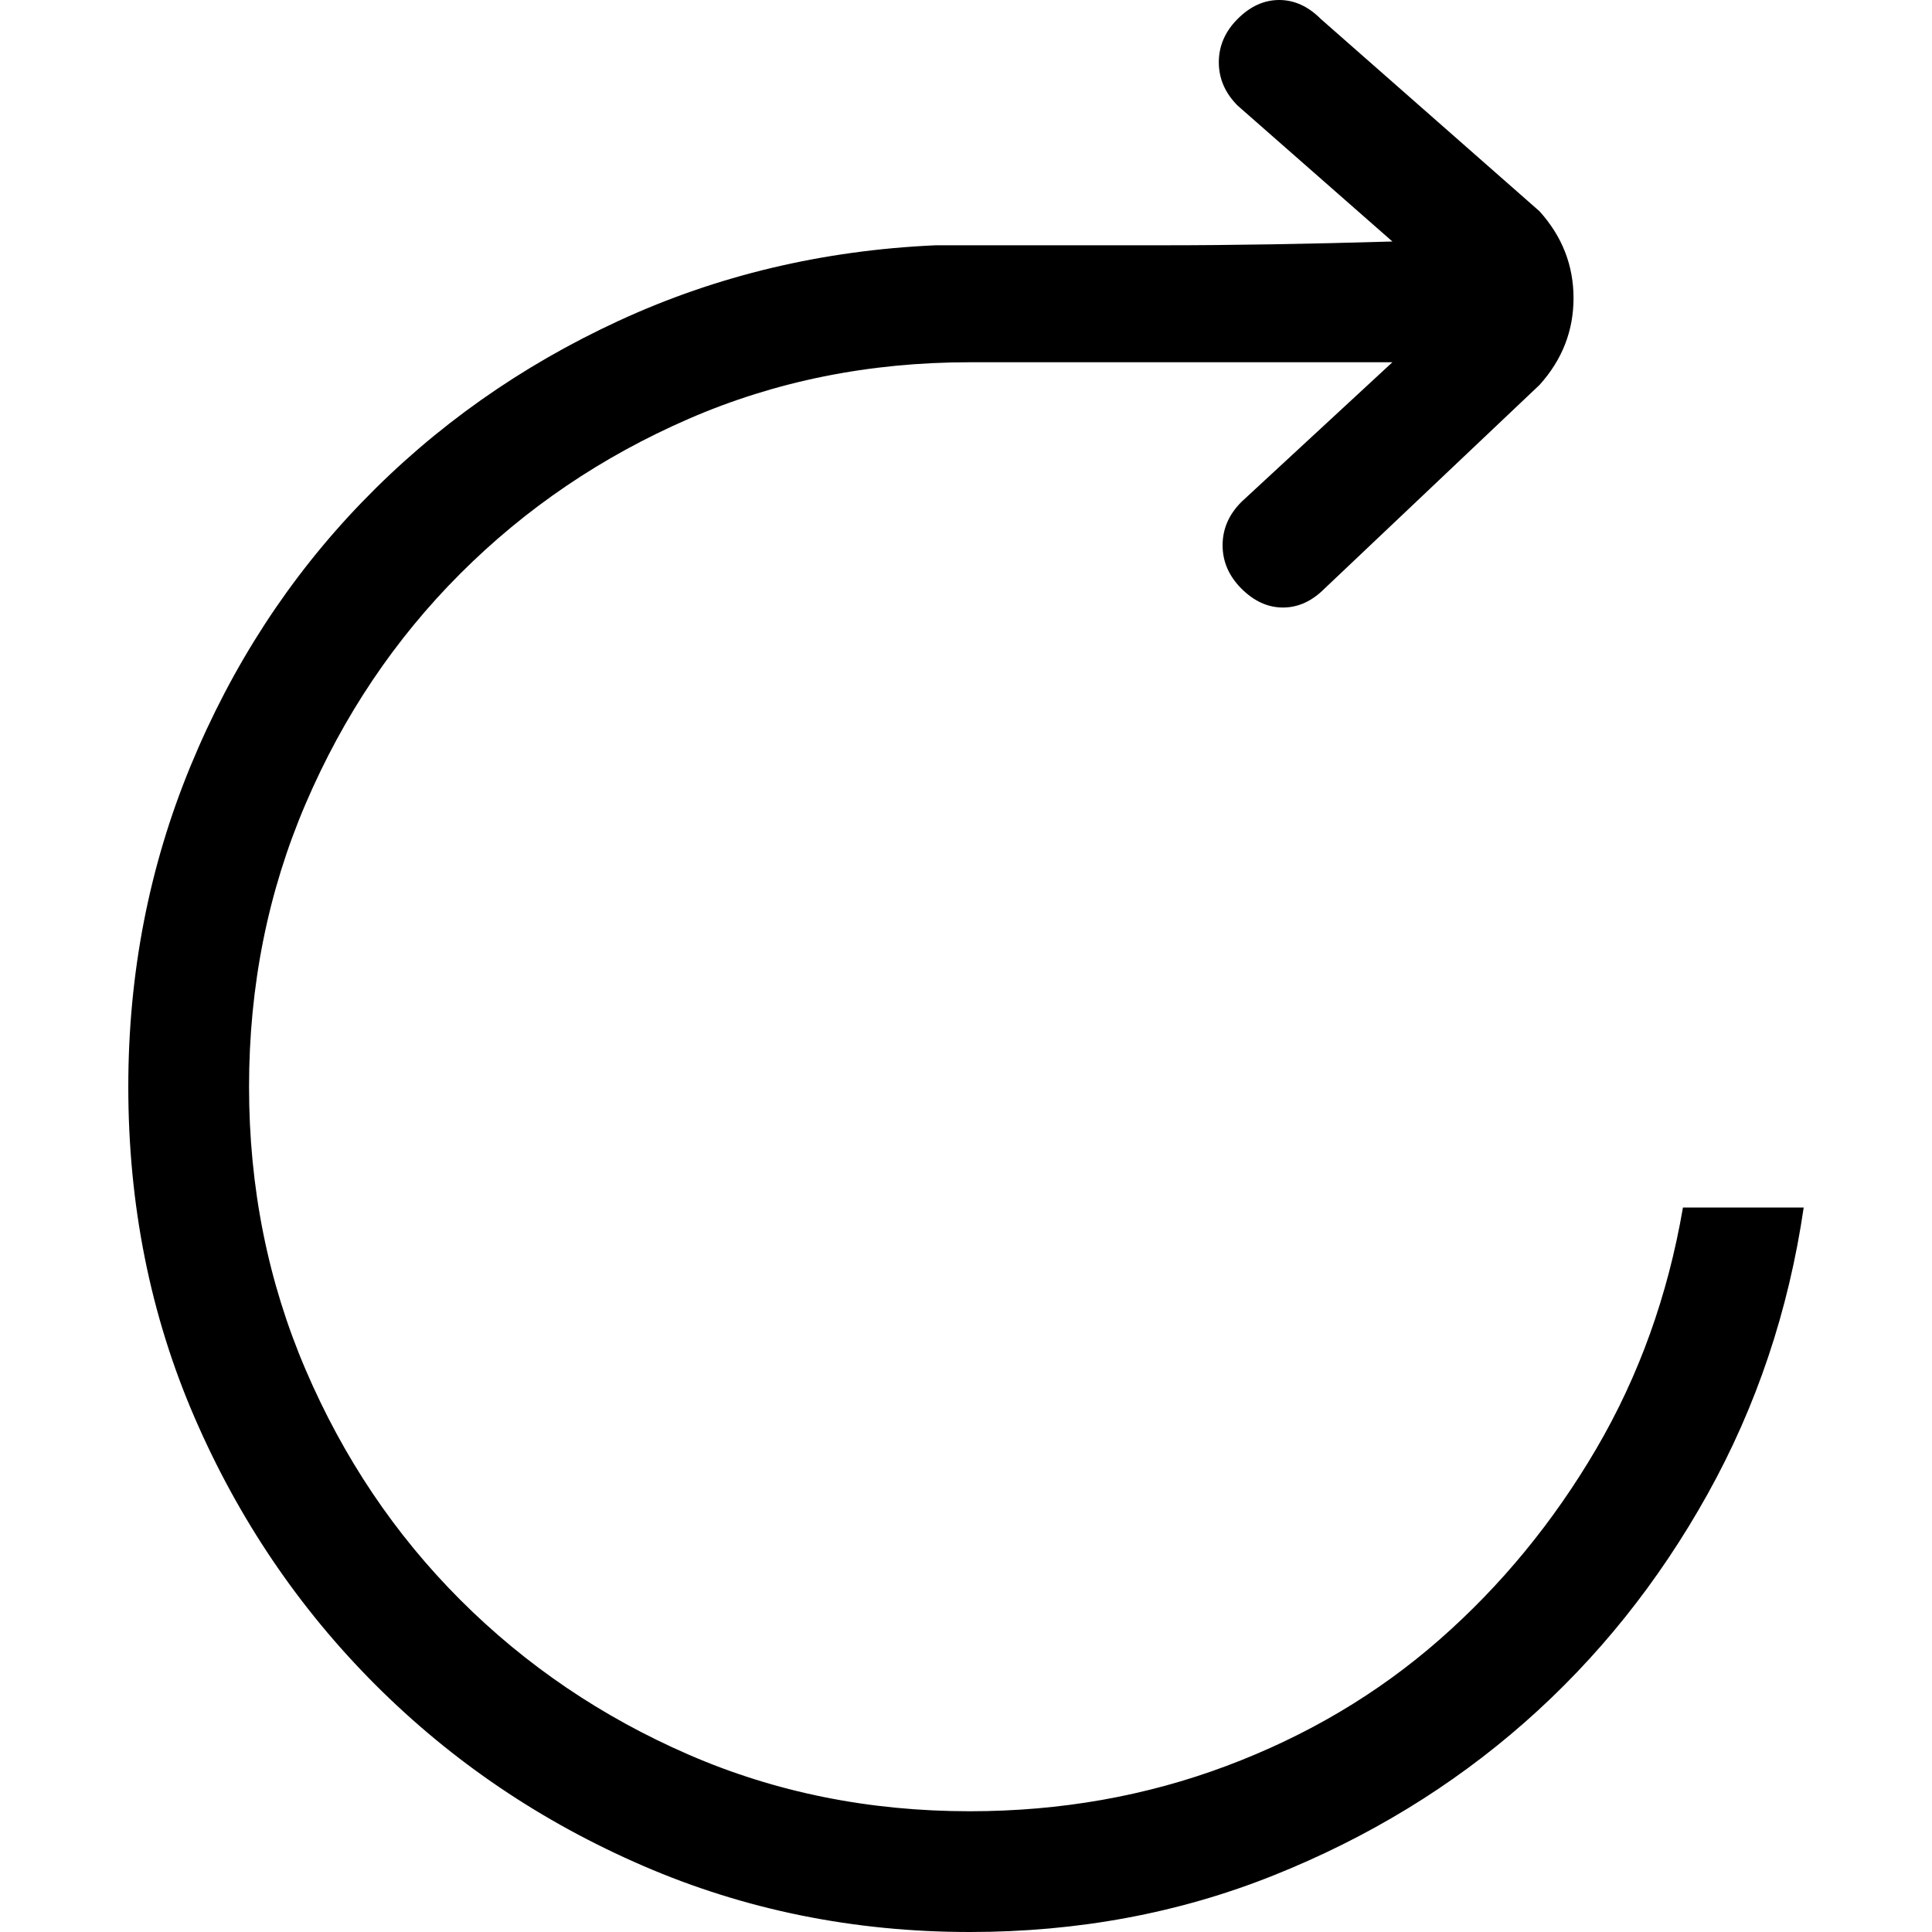
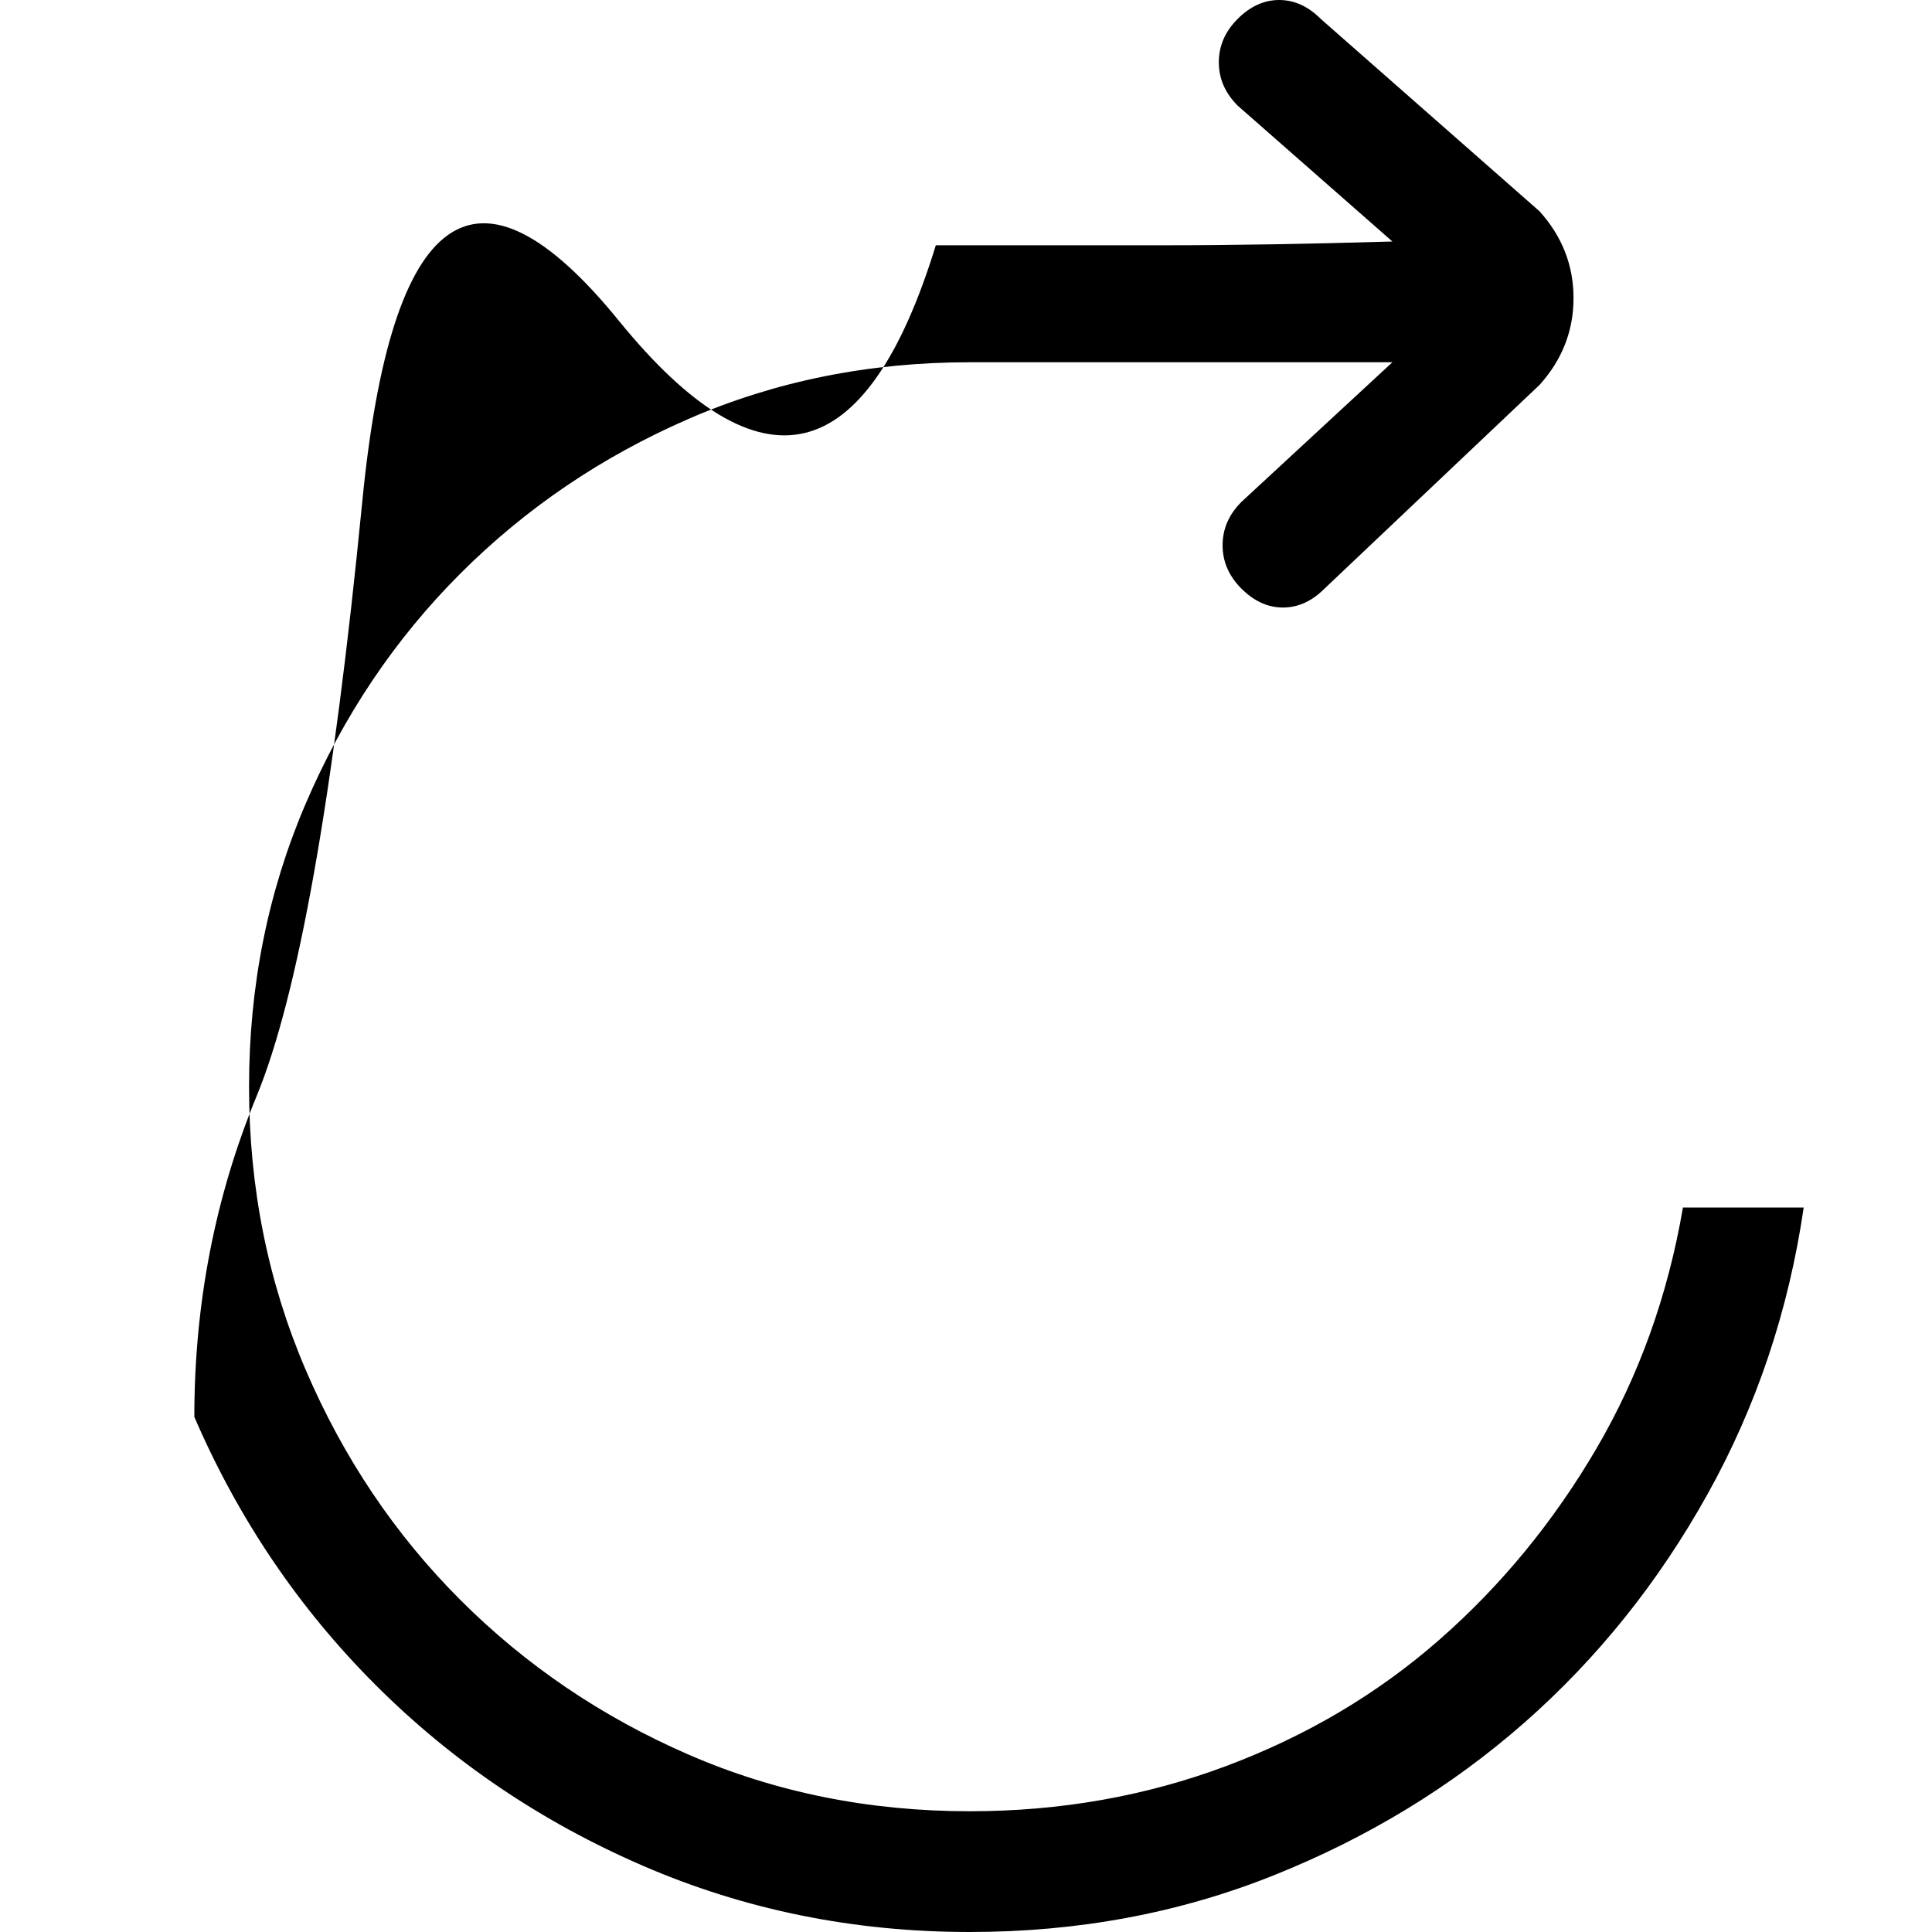
<svg xmlns="http://www.w3.org/2000/svg" viewBox="0 0 512 512">
-   <path d="M478 320q-6 41-25.5 76T404 456.5 337.5 497 257 512q-46 0-86.5-17.5t-71-48-48-71T34 288q0-45 16.5-85T96 133t68-48 84-20h61q26 0 60-1l-41-36q-5-5-5-11.5T328 5t11-5 11 5l58 51q9 10 9 23t-9 23l-57 54q-5 5-11 5t-11-5-5-11.5 5-11.5l40-37H257q-40 0-74.5 15T122 152t-41 61-15 75 15 75 41 61 60.5 41 74.5 15q36 0 68-12t56.5-33.5T423 384t23-64h32z" />
+   <path d="M478 320q-6 41-25.5 76T404 456.5 337.5 497 257 512q-46 0-86.5-17.5t-71-48-48-71q0-45 16.5-85T96 133t68-48 84-20h61q26 0 60-1l-41-36q-5-5-5-11.5T328 5t11-5 11 5l58 51q9 10 9 23t-9 23l-57 54q-5 5-11 5t-11-5-5-11.5 5-11.5l40-37H257q-40 0-74.5 15T122 152t-41 61-15 75 15 75 41 61 60.5 41 74.5 15q36 0 68-12t56.5-33.5T423 384t23-64h32z" />
</svg>